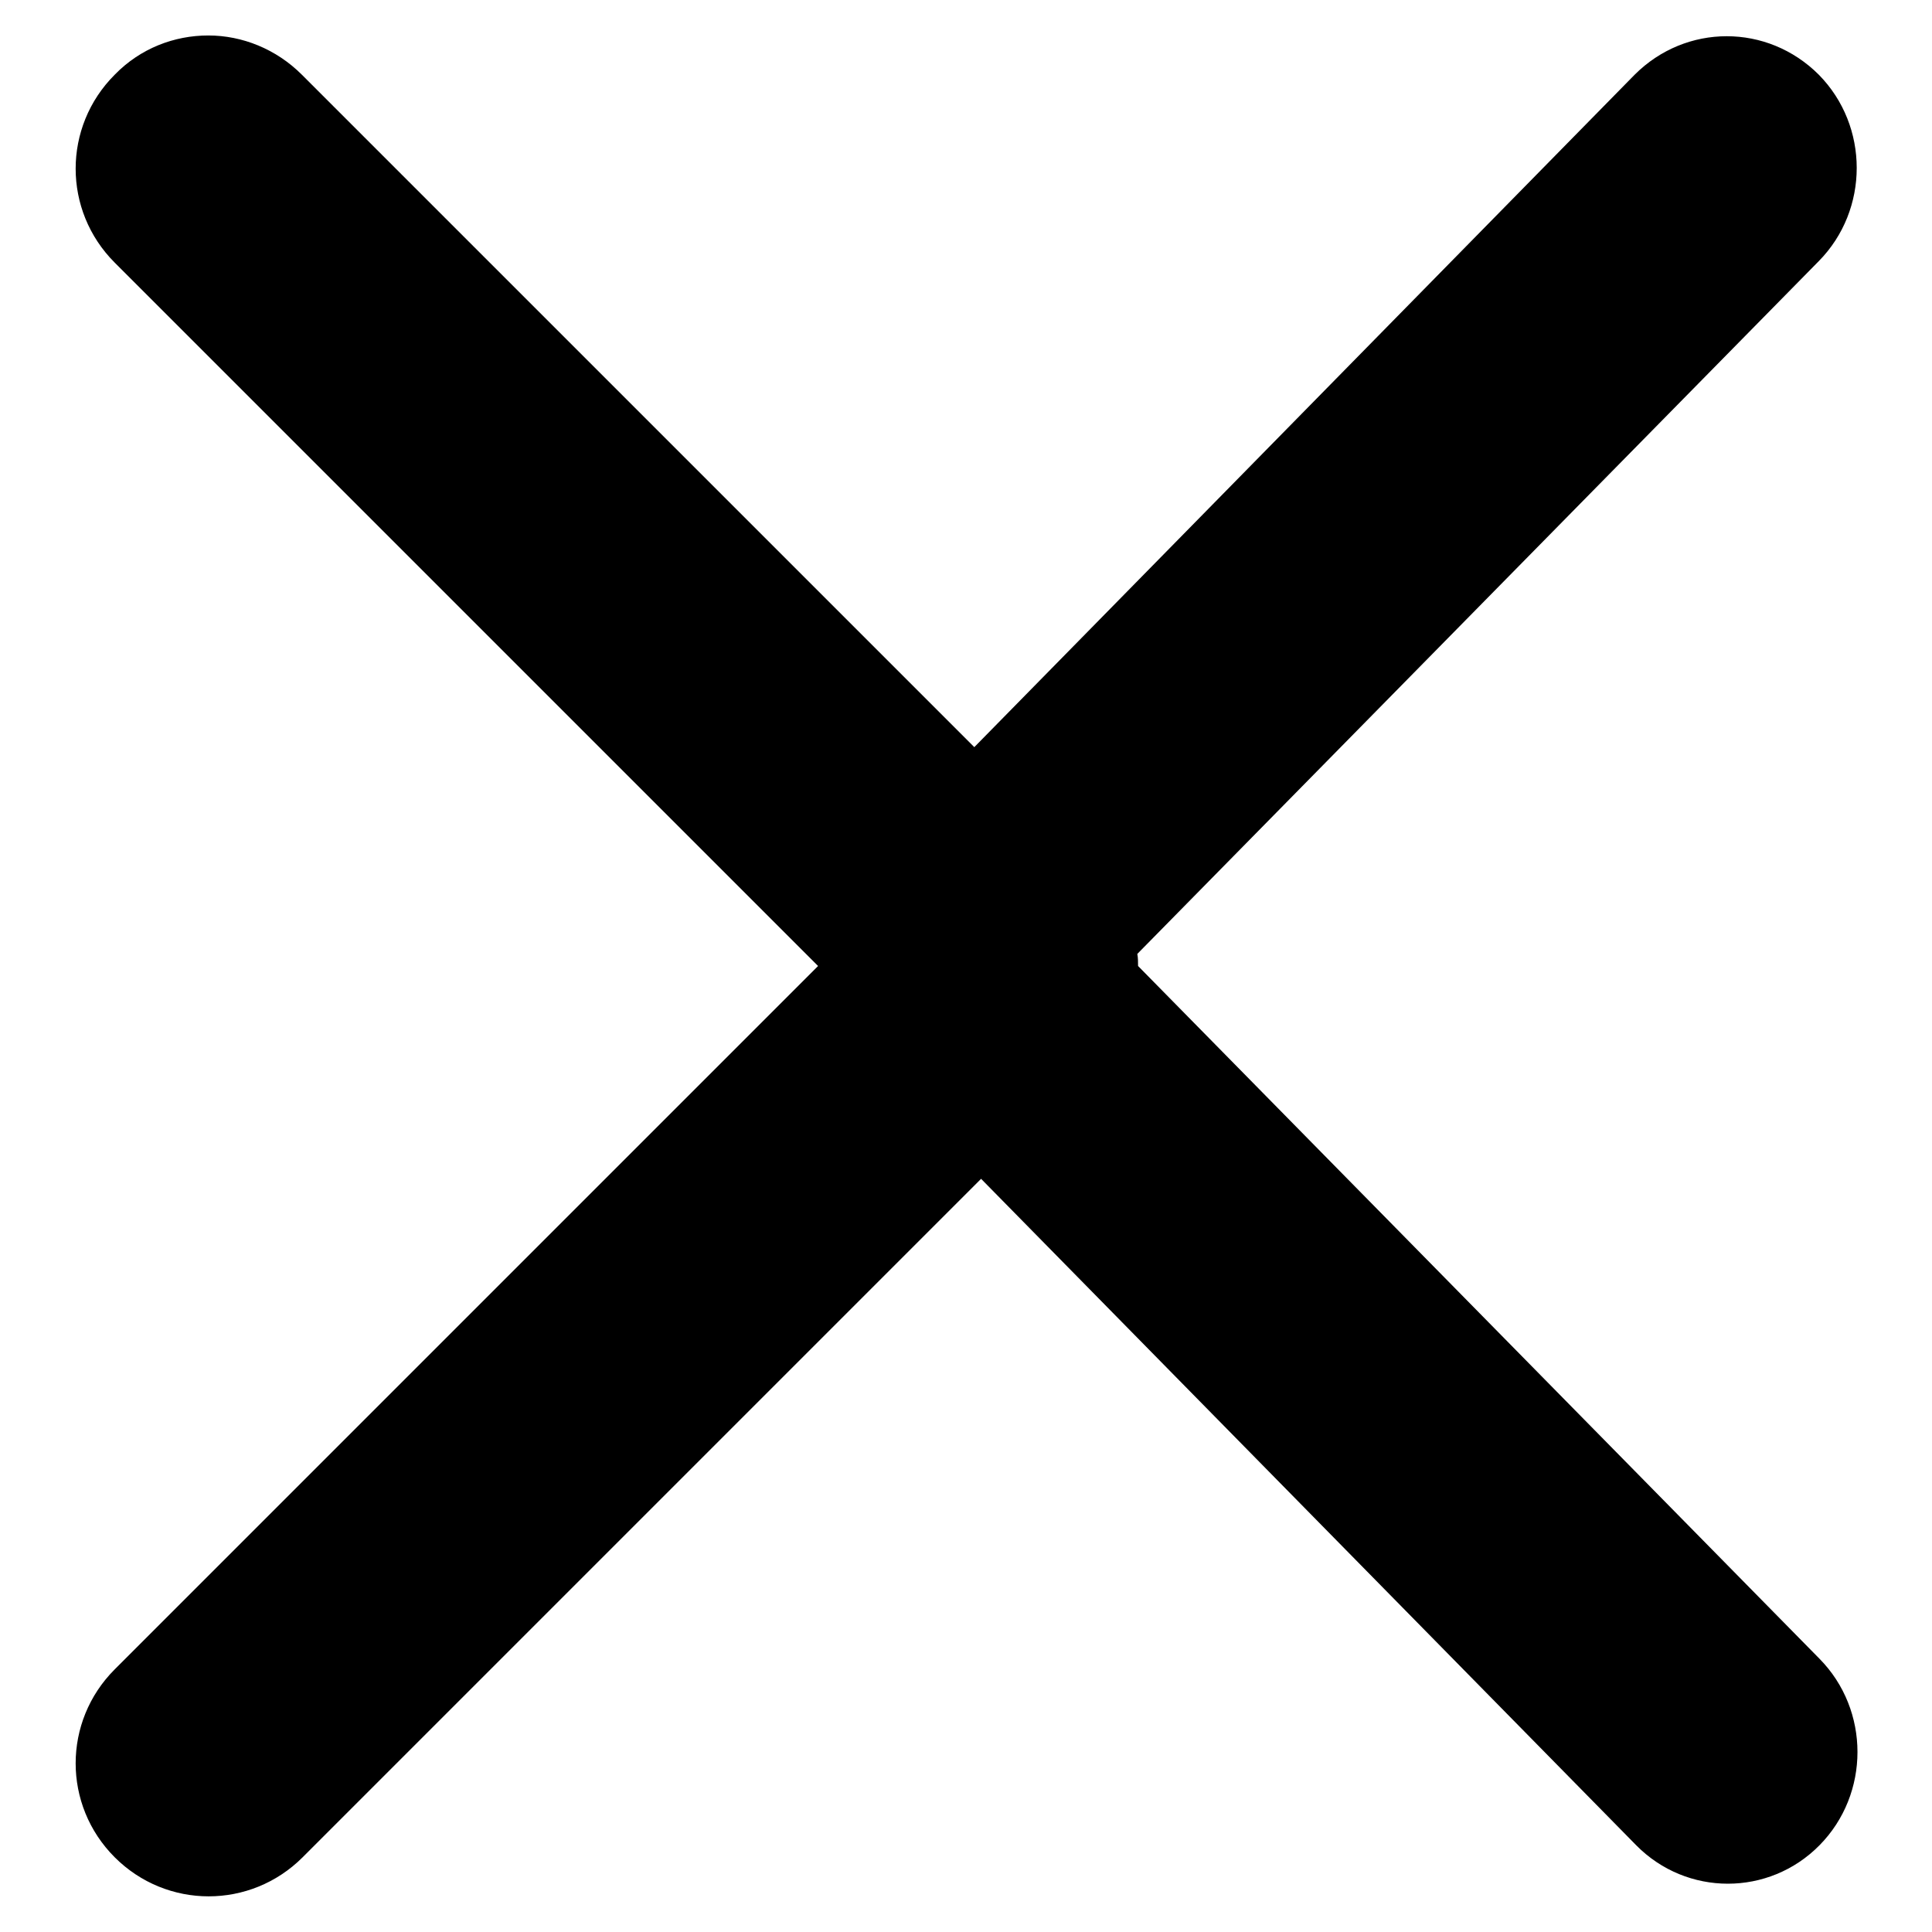
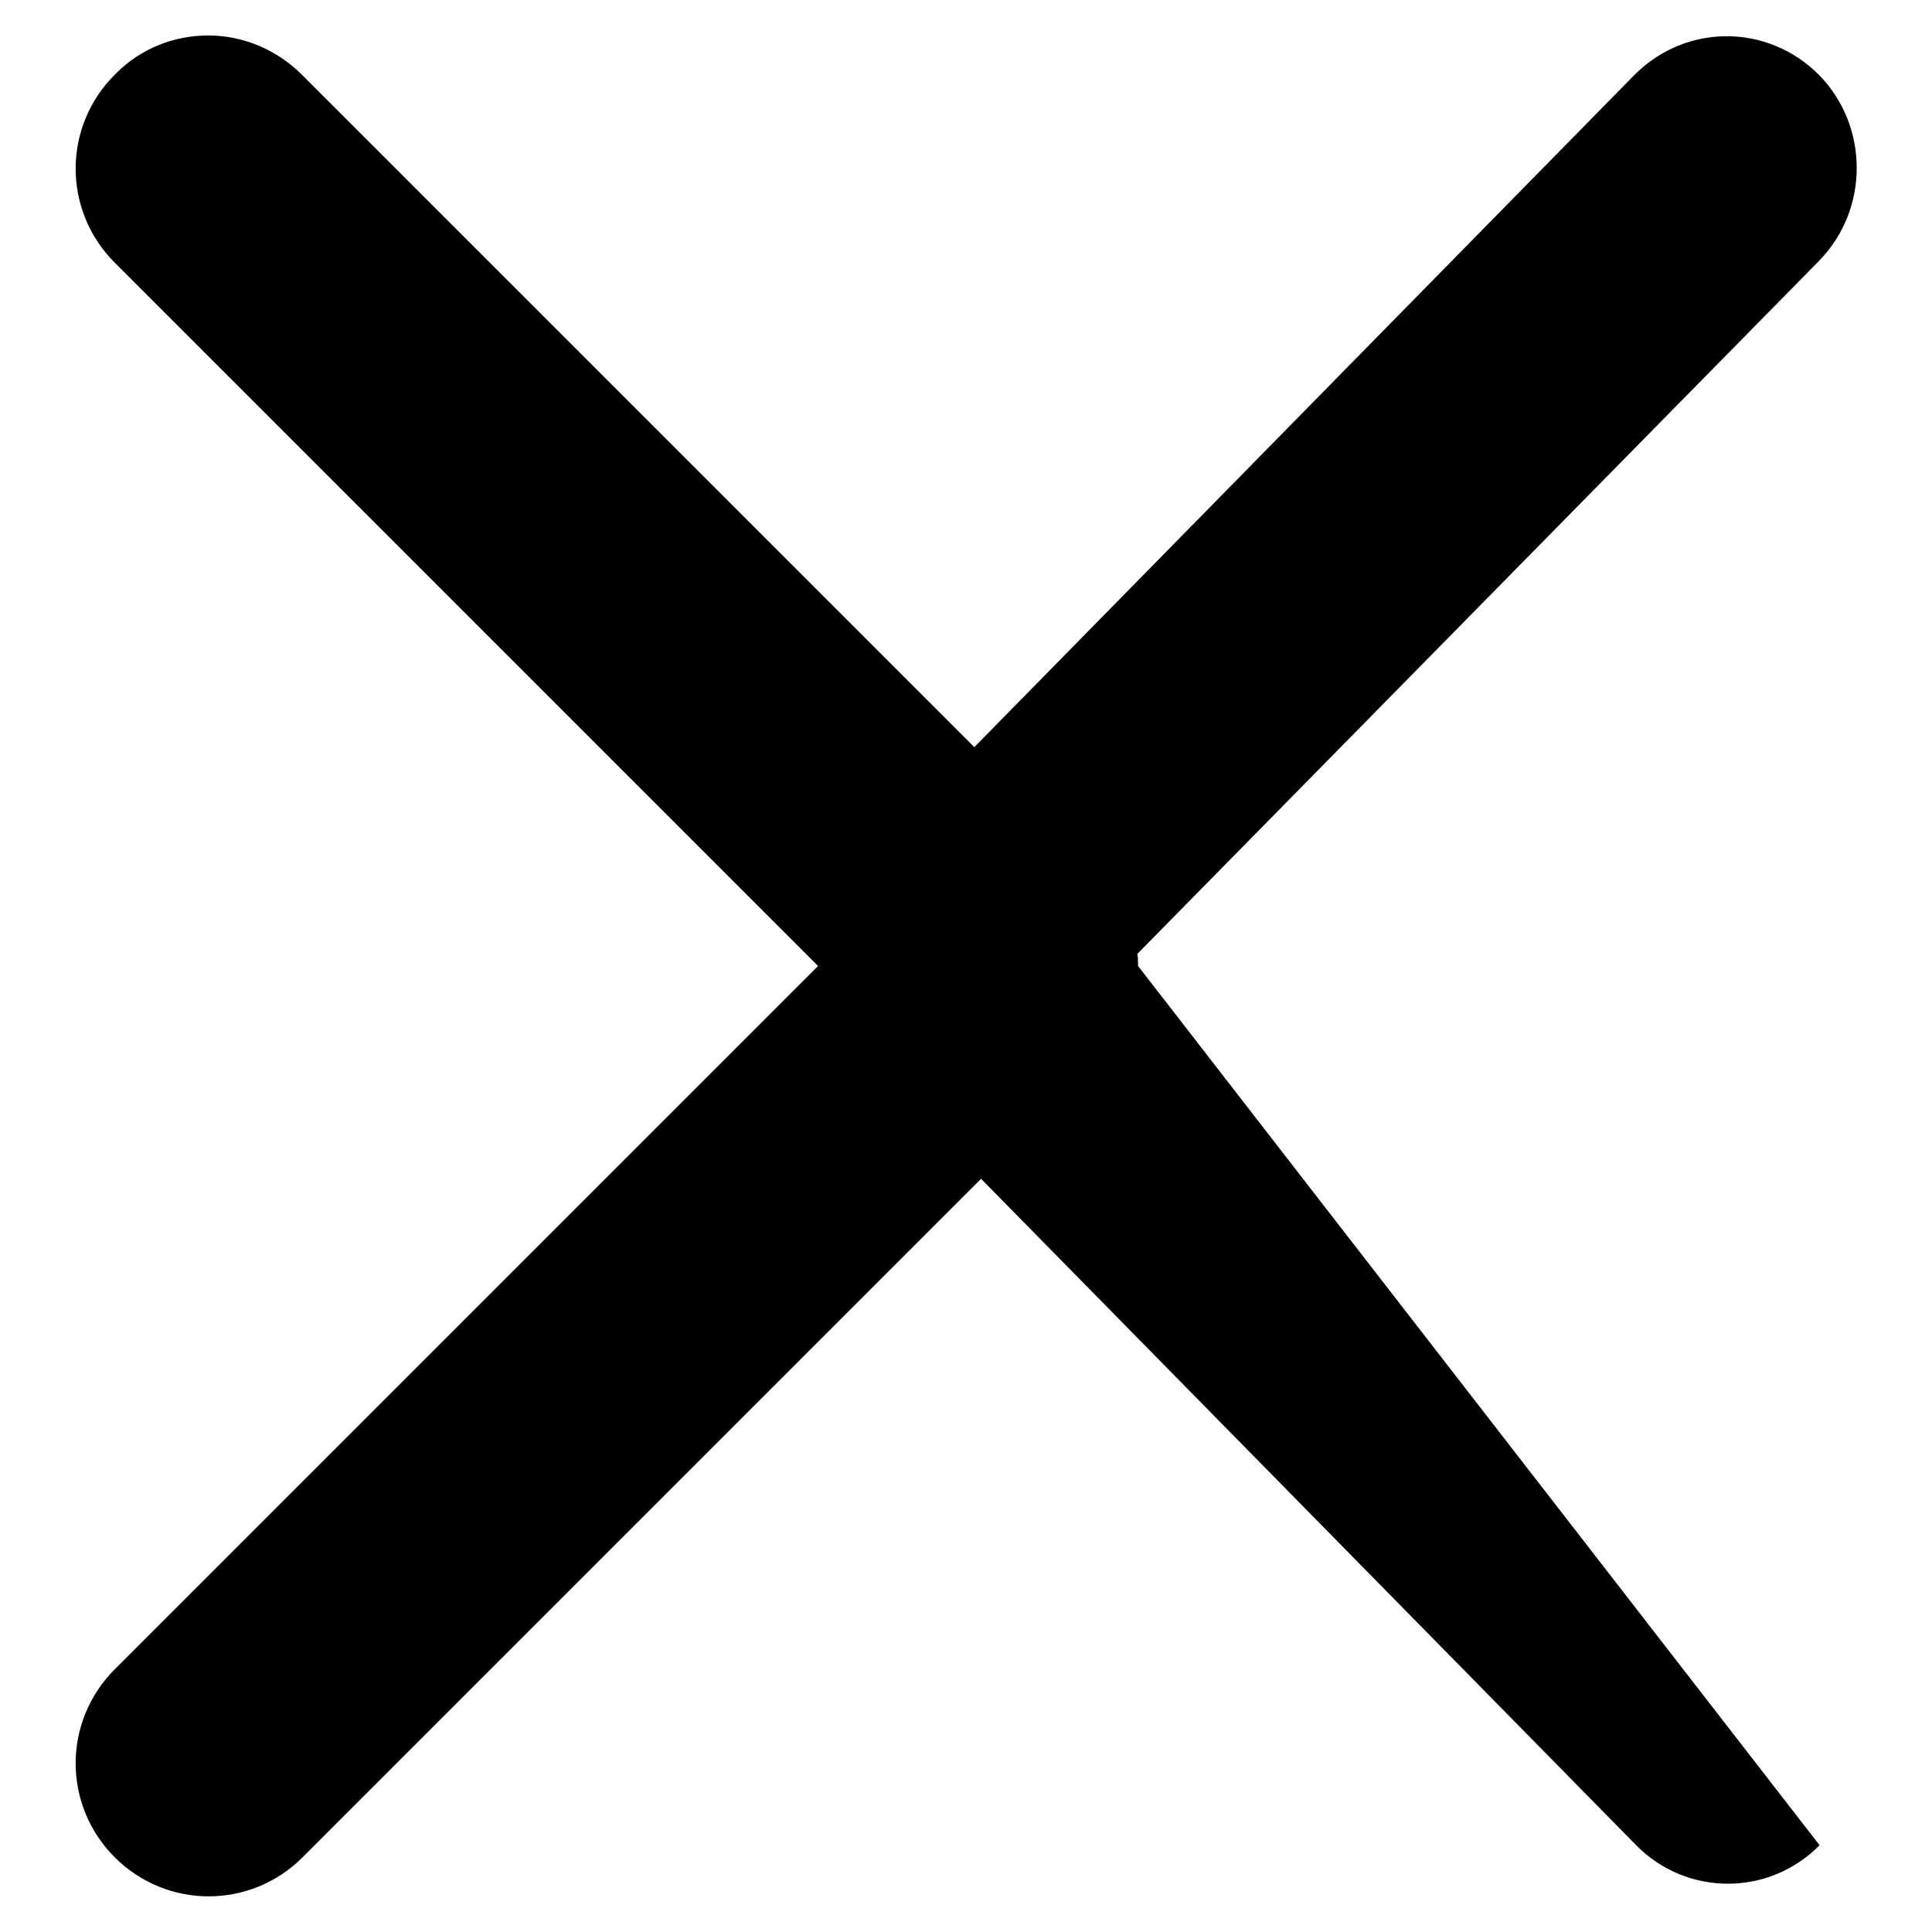
<svg xmlns="http://www.w3.org/2000/svg" version="1.1" x="0px" y="0px" viewBox="0 0 256 256" enable-background="new 0 0 256 256" xml:space="preserve">
  <g>
-     <path fill="#000000" d="M150.8,128c0-0.5,0-1.1-0.1-1.6L241,34.6c6.7-6.8,6.7-17.9,0-24.7c-3.4-3.4-7.8-5.1-12.2-5.1 c-4.4,0-8.8,1.7-12.2,5.1L129.1,99L40,9.9c-3.4-3.4-7.9-5.2-12.4-5.2c-4.5,0-9,1.7-12.4,5.2c-6.9,6.9-6.9,18,0,24.9l93.2,93.2 l-93.2,93.2c-6.9,6.9-6.9,18,0,24.9c6.9,6.9,18,6.9,24.9,0l89.9-89.9l86.8,88.3c6.7,6.8,17.6,6.8,24.3,0c6.7-6.8,6.7-17.9,0-24.7 L150.8,128z" />
+     <path fill="#000000" d="M150.8,128c0-0.5,0-1.1-0.1-1.6L241,34.6c6.7-6.8,6.7-17.9,0-24.7c-3.4-3.4-7.8-5.1-12.2-5.1 c-4.4,0-8.8,1.7-12.2,5.1L129.1,99L40,9.9c-3.4-3.4-7.9-5.2-12.4-5.2c-4.5,0-9,1.7-12.4,5.2c-6.9,6.9-6.9,18,0,24.9l93.2,93.2 l-93.2,93.2c-6.9,6.9-6.9,18,0,24.9c6.9,6.9,18,6.9,24.9,0l89.9-89.9l86.8,88.3c6.7,6.8,17.6,6.8,24.3,0L150.8,128z" />
  </g>
</svg>